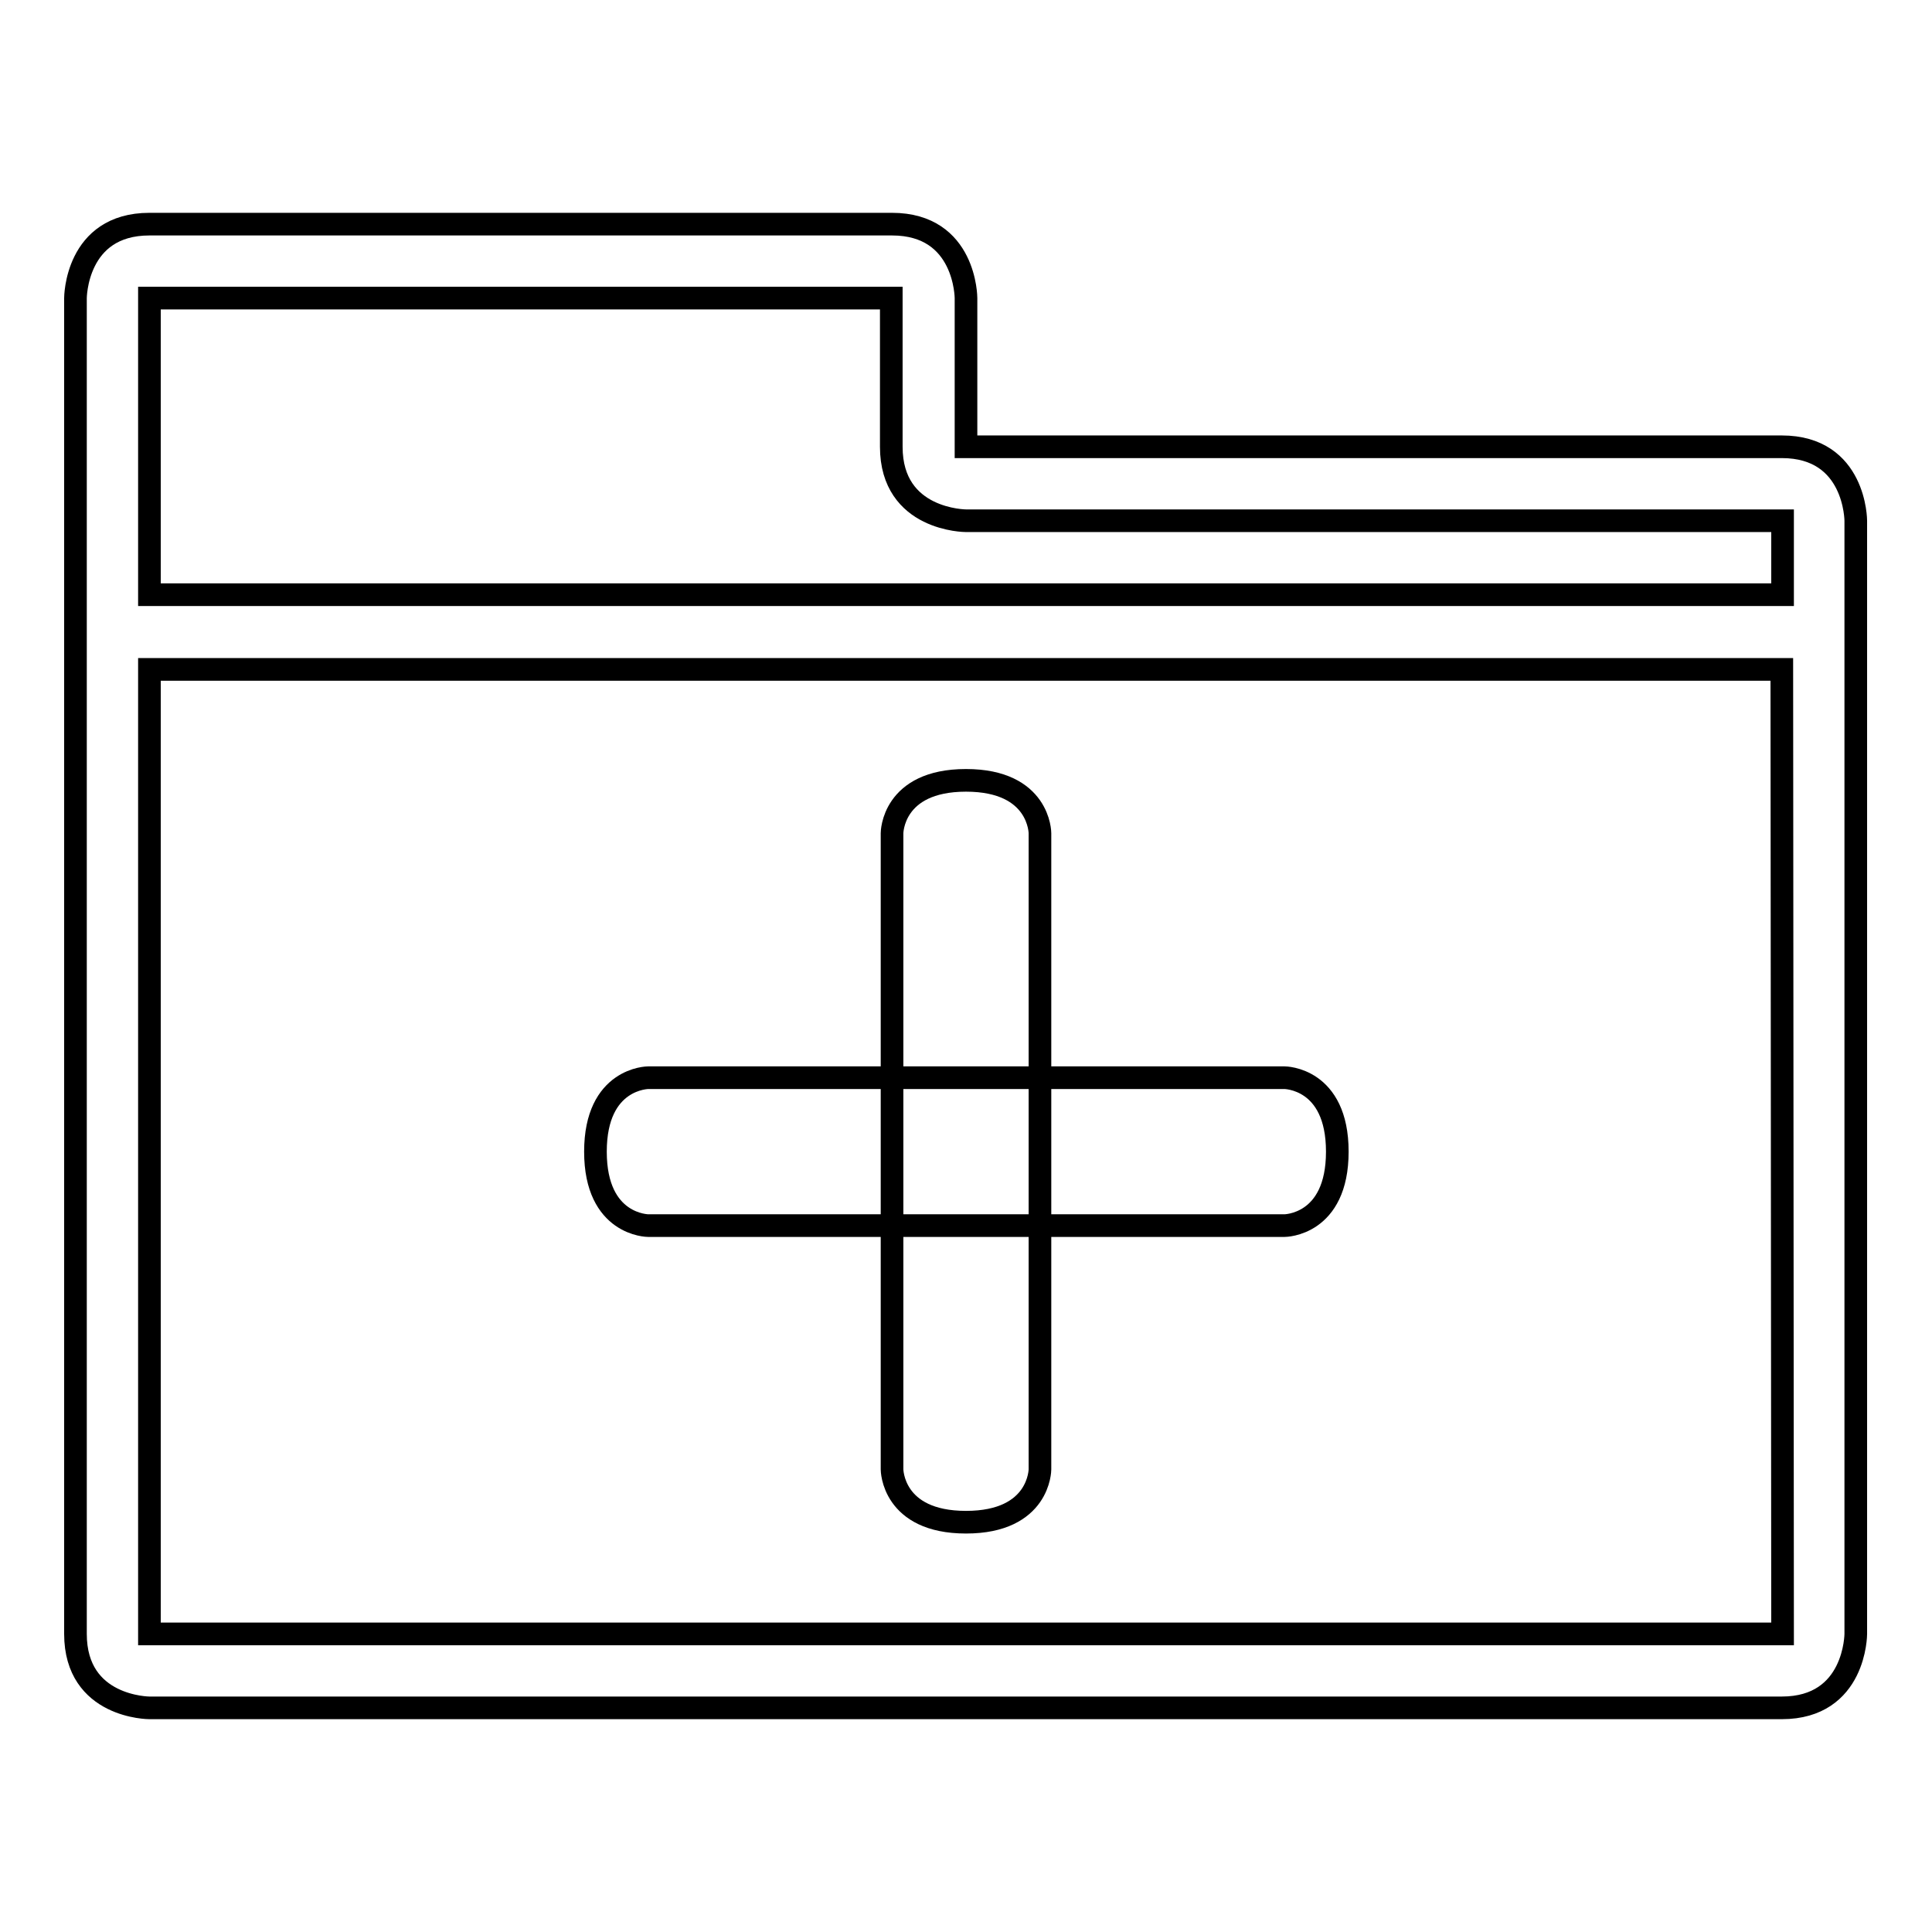
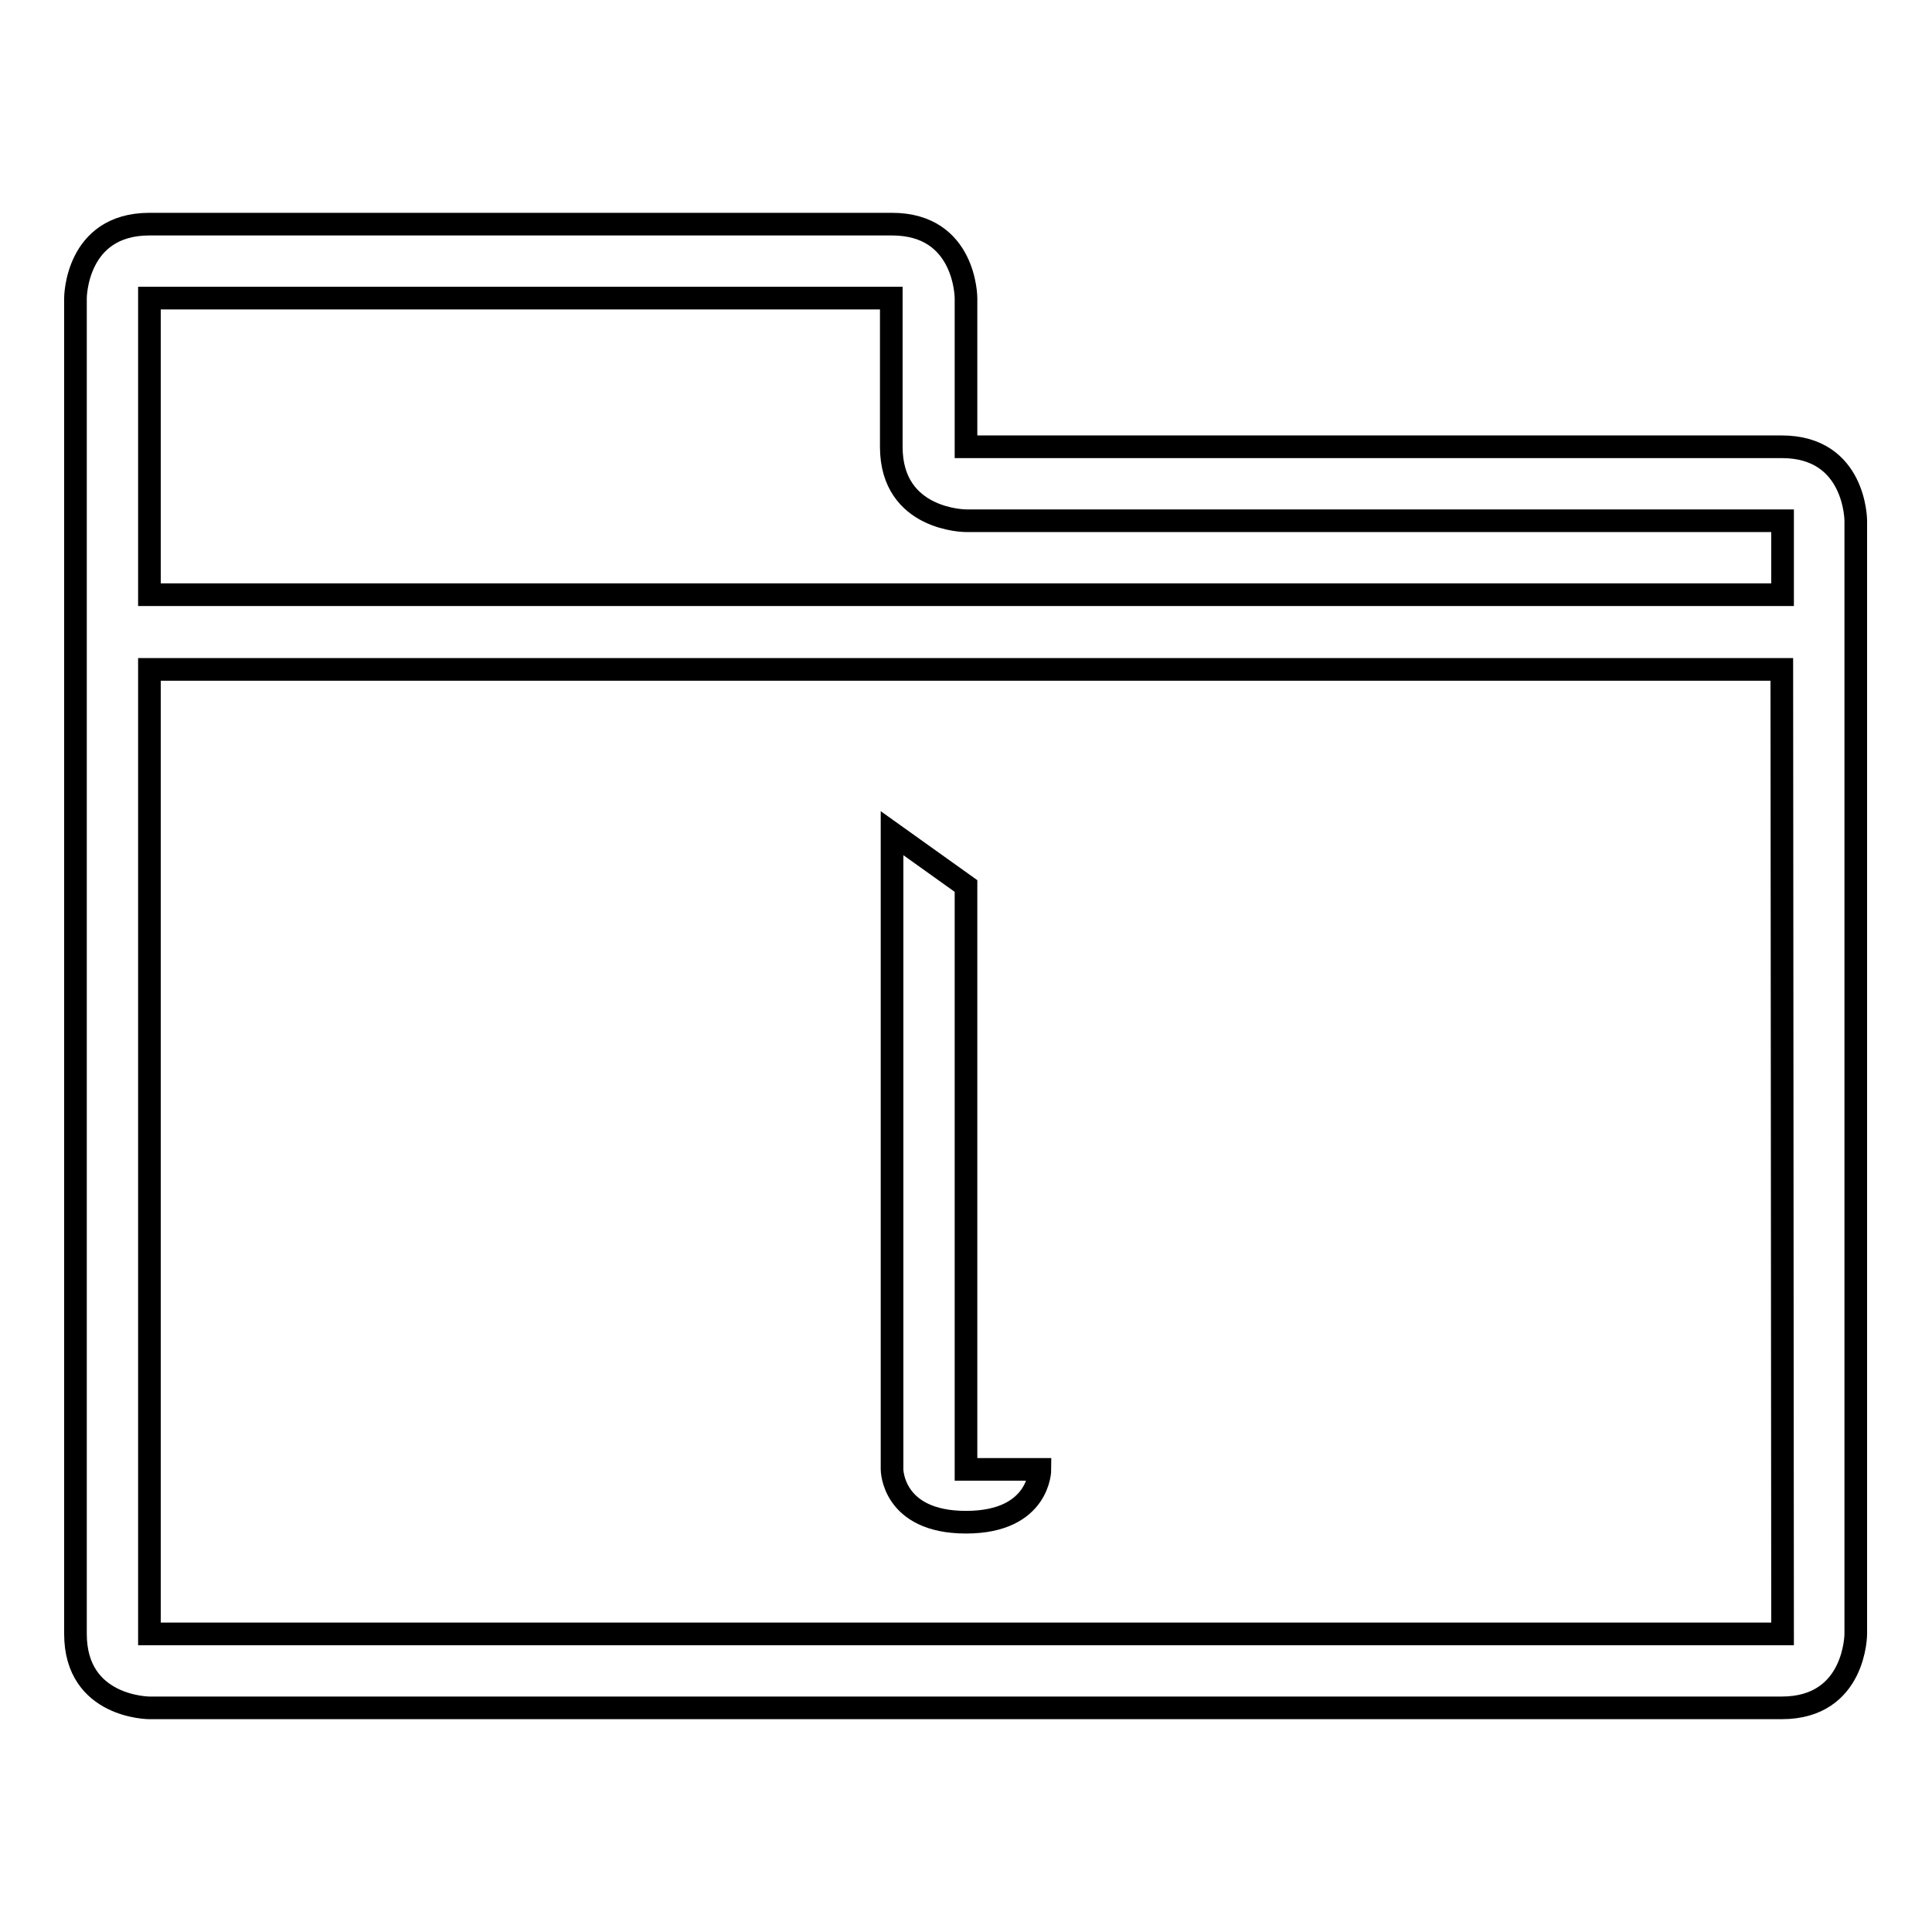
<svg xmlns="http://www.w3.org/2000/svg" version="1.1" x="0px" y="0px" viewBox="0 0 256 256" enable-background="new 0 0 256 256" xml:space="preserve">
  <g>
    <g>
-       <path stroke-width="3" fill-opacity="0" stroke="#000000" d="M145.7,177.2" />
      <path stroke-width="3" fill-opacity="0" stroke="#000000" d="M128,59.2V39.5c0,0,0-9.8-9.8-9.8H19.8c-9.8,0-9.8,9.8-9.8,9.8v177c0,9.8,9.8,9.8,9.8,9.8h216.3c9.8,0,9.8-9.8,9.8-9.8V69c0,0,0-9.8-9.8-9.8H128z M236.2,216.5H19.8V88.7h216.3L236.2,216.5L236.2,216.5z M19.8,78.8V39.5h98.3v19.7c0,9.8,9.9,9.8,9.9,9.8h108.2v9.8H19.8z" />
-       <path stroke-width="3" fill-opacity="0" stroke="#000000" d="M170.2,162.4H85.9c0,0-7,0-7-9.8s7-9.8,7-9.8h84.3c0,0,7,0,7,9.8S170.2,162.4,170.2,162.4z" />
-       <path stroke-width="3" fill-opacity="0" stroke="#000000" d="M137.8,194.7c0,0,0,7-9.8,7s-9.8-7-9.8-7v-84.3c0,0,0-7,9.8-7s9.8,7,9.8,7V194.7z" />
+       <path stroke-width="3" fill-opacity="0" stroke="#000000" d="M137.8,194.7c0,0,0,7-9.8,7s-9.8-7-9.8-7v-84.3s9.8,7,9.8,7V194.7z" />
    </g>
  </g>
</svg>